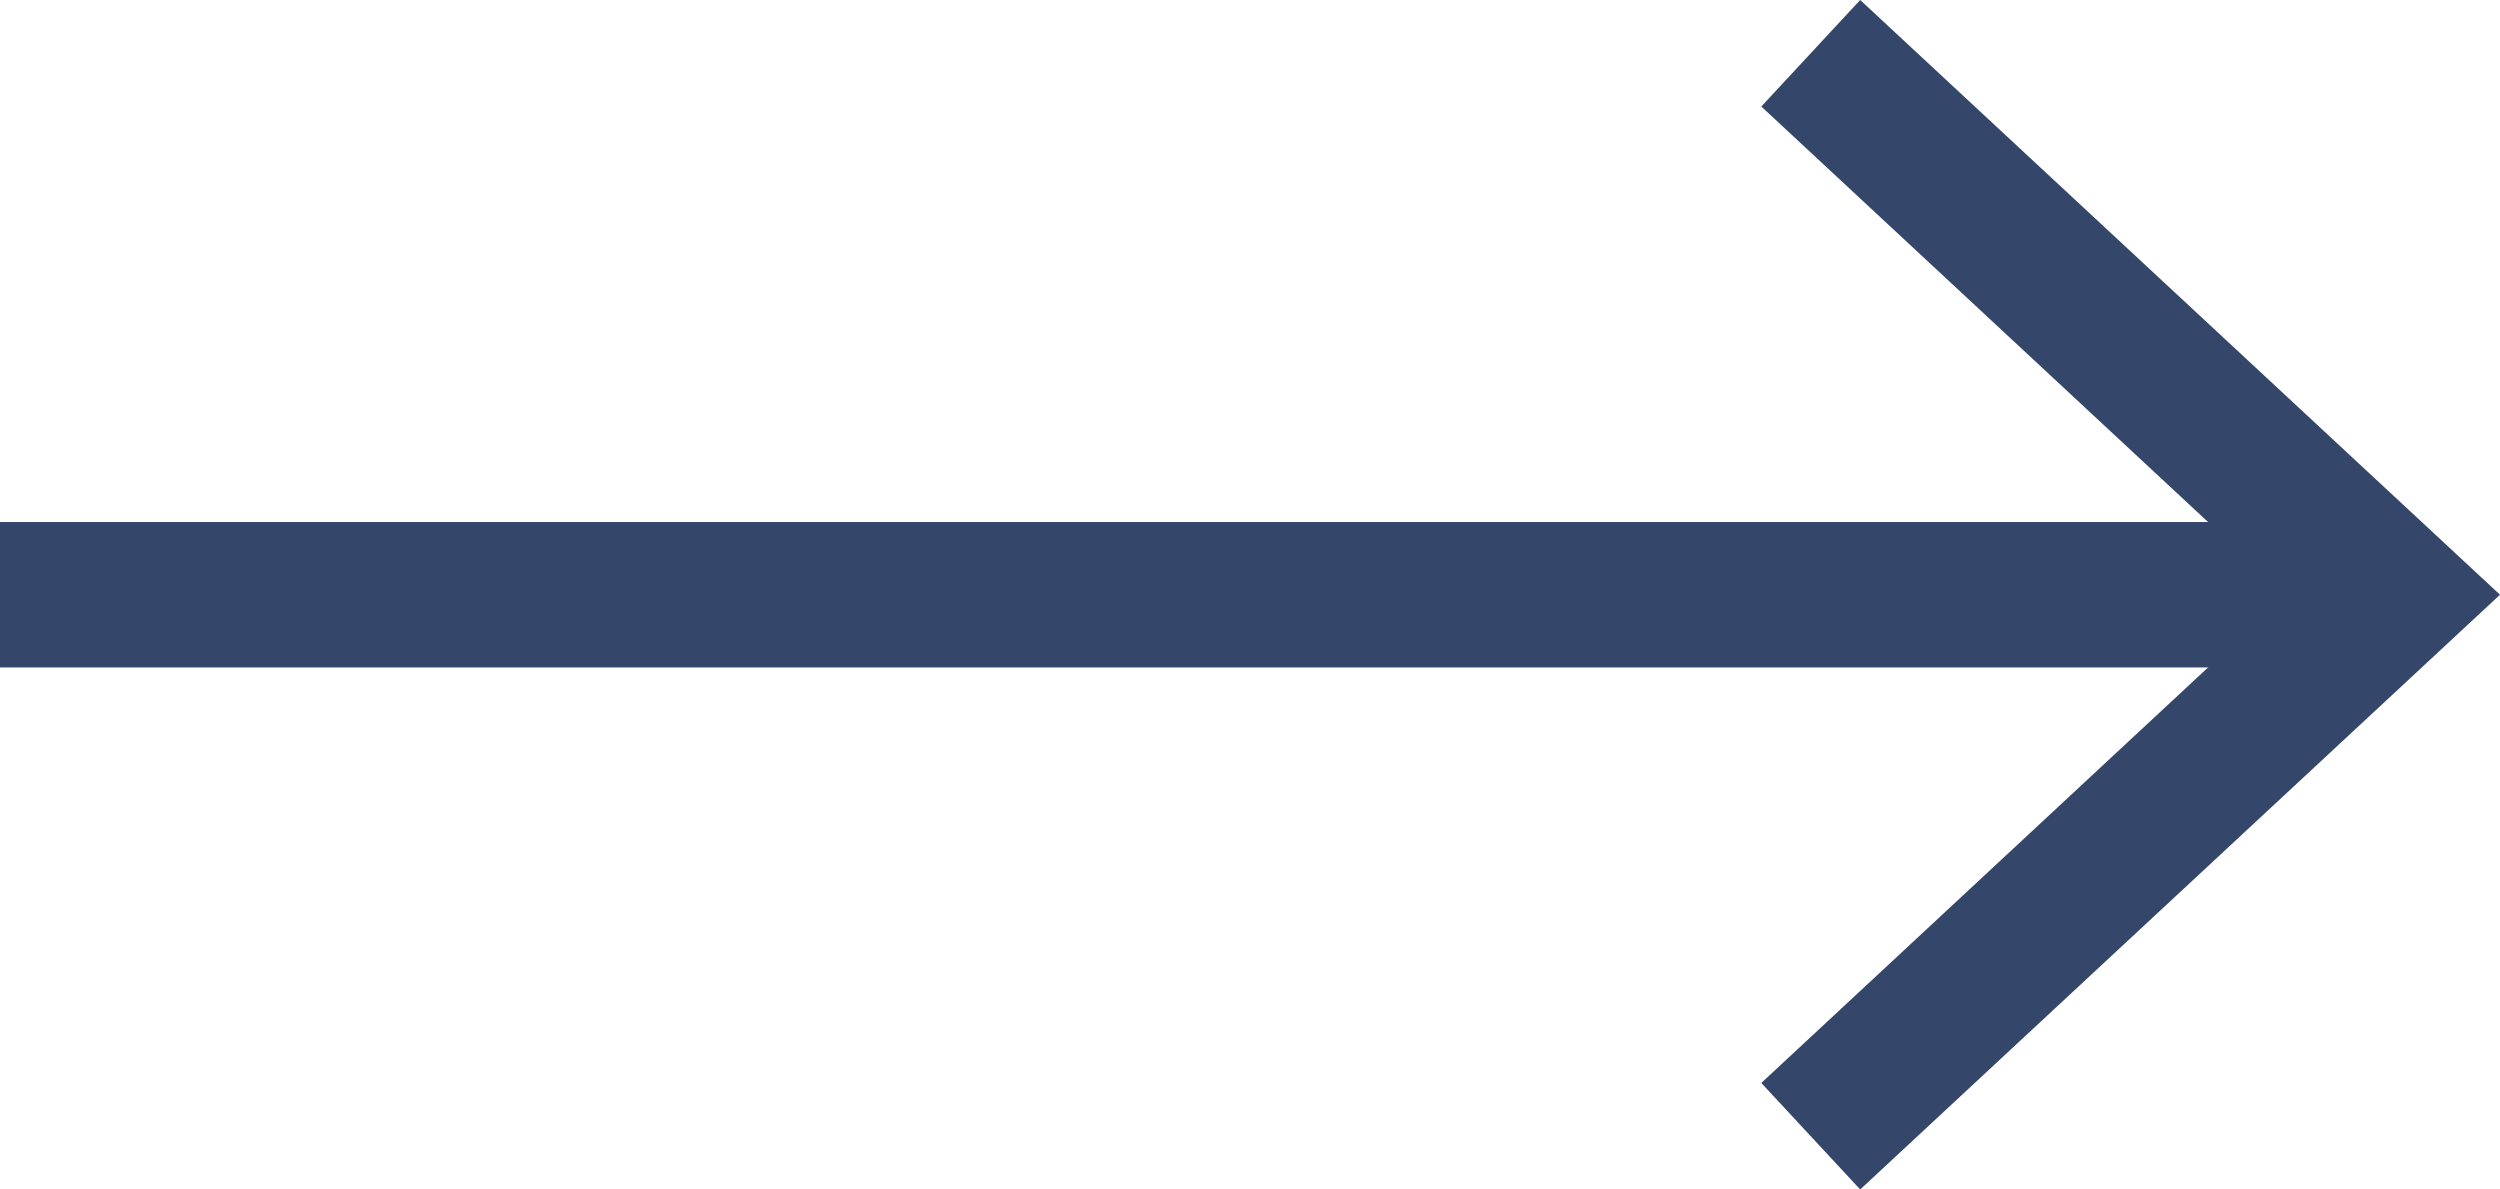
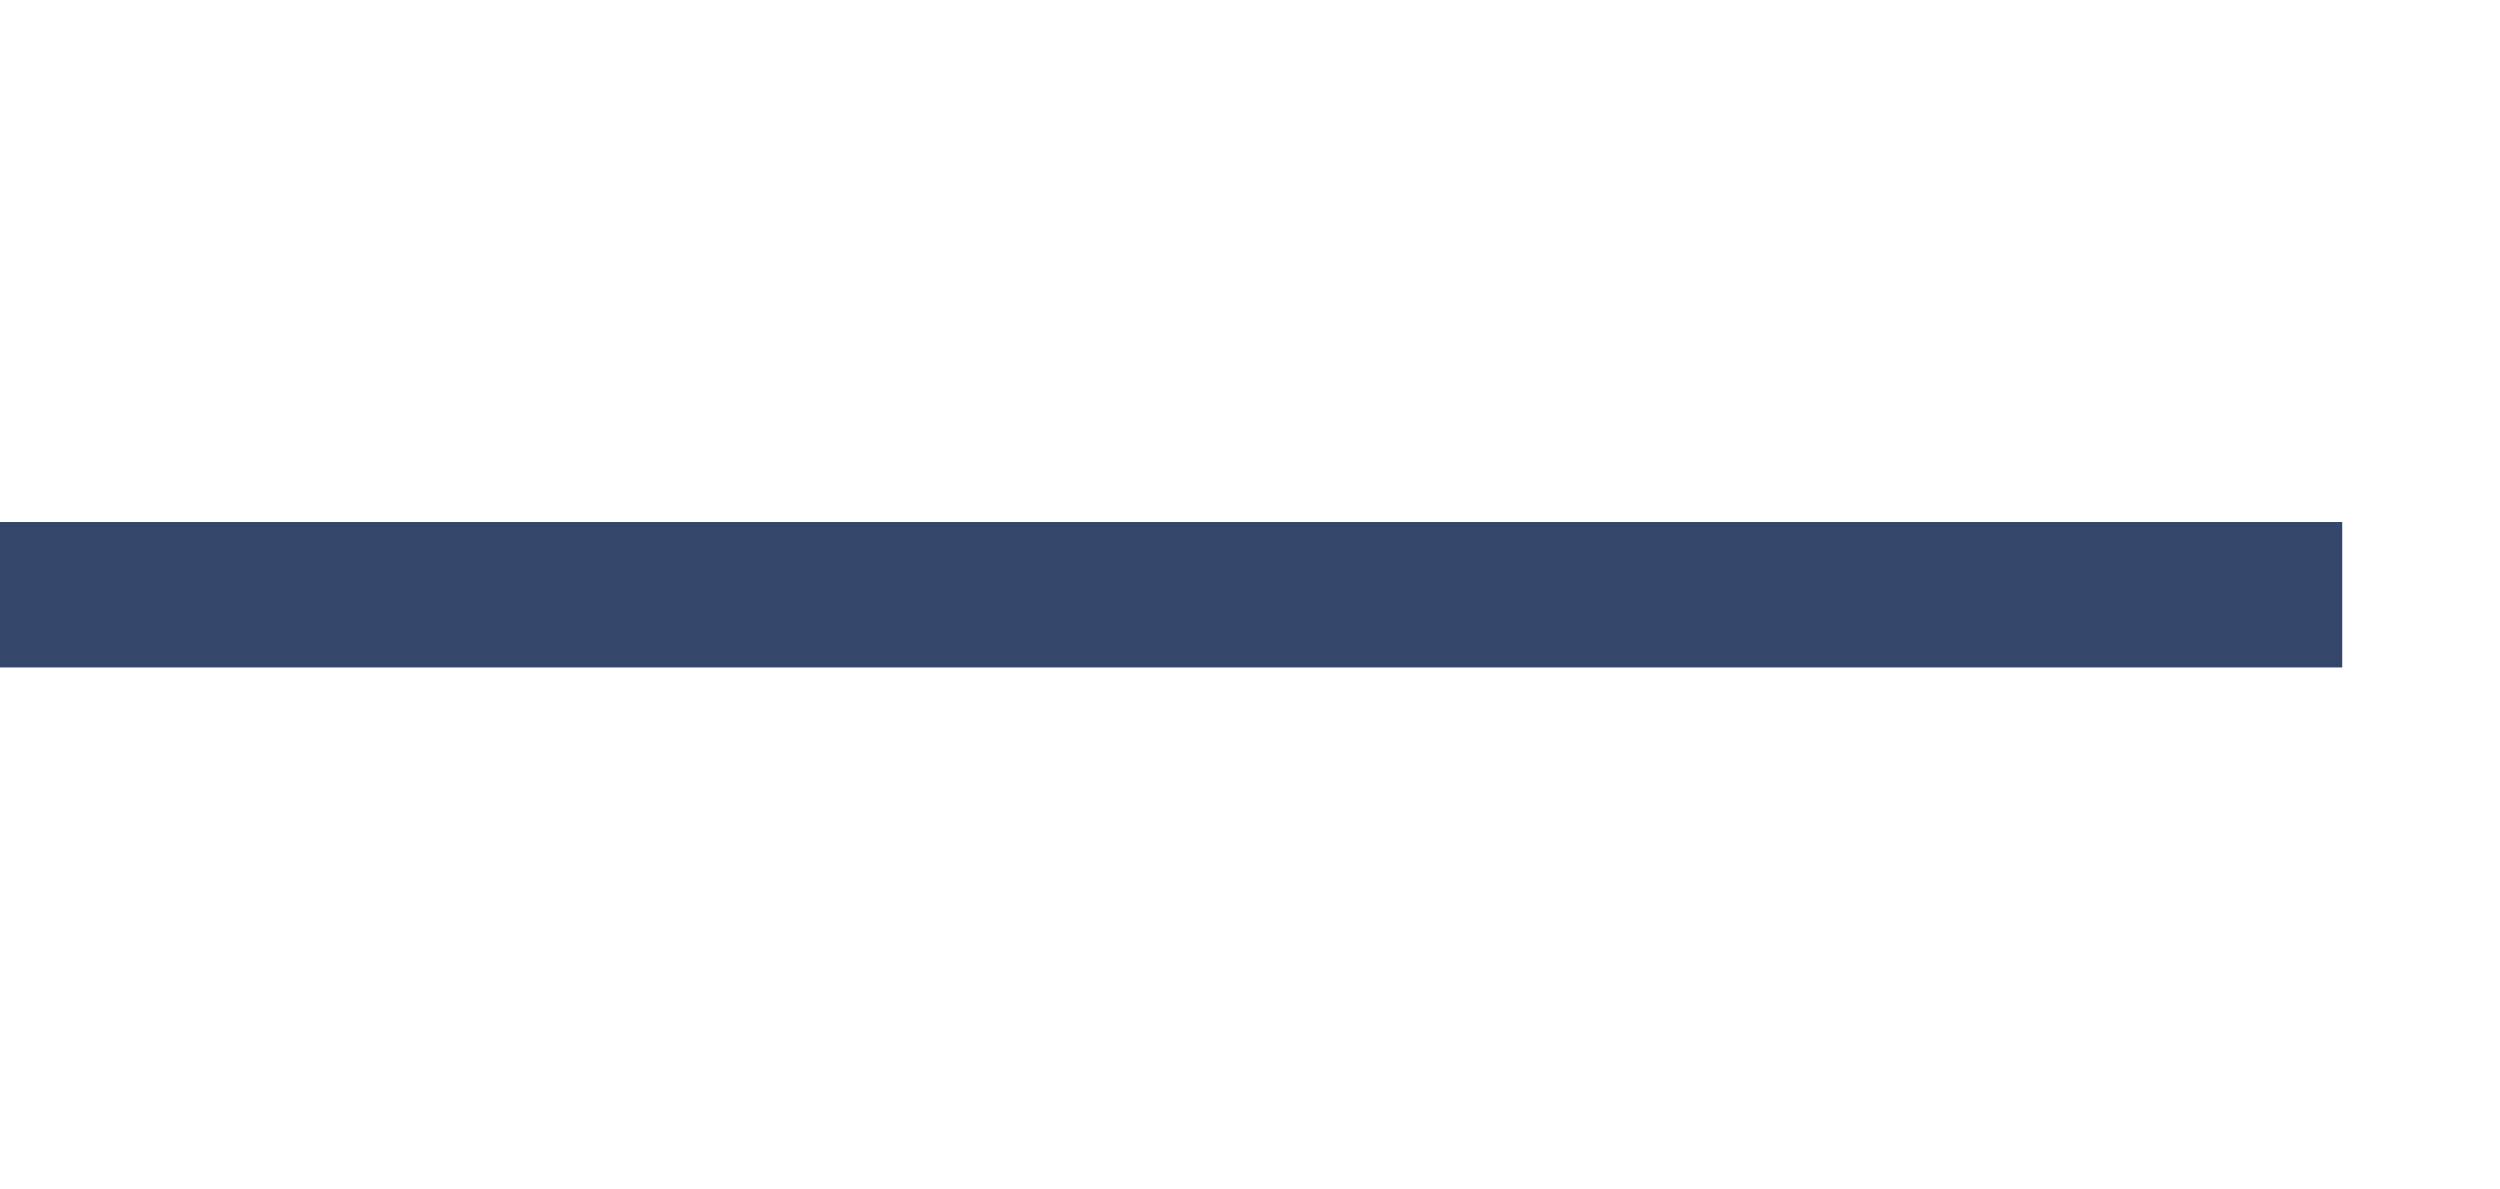
<svg xmlns="http://www.w3.org/2000/svg" viewBox="0 0 68.77 32.71">
  <defs>
    <style>.cls-1{fill:#fff;}.cls-2{fill:none;stroke:#344669;stroke-miterlimit:10;stroke-width:4px;}.cls-3{fill:#344669;}</style>
  </defs>
  <title>стрелочка</title>
  <g id="Слой_2" data-name="Слой 2">
    <g id="Слой_1-2" data-name="Слой 1">
-       <line class="cls-1" y1="16.36" x2="68.77" y2="16.36" />
      <line class="cls-2" y1="16.36" x2="64.43" y2="16.36" />
-       <polygon class="cls-3" points="51.17 32.72 48.45 29.79 62.89 16.36 48.45 2.93 51.17 0 68.77 16.36 51.17 32.72" />
    </g>
  </g>
</svg>